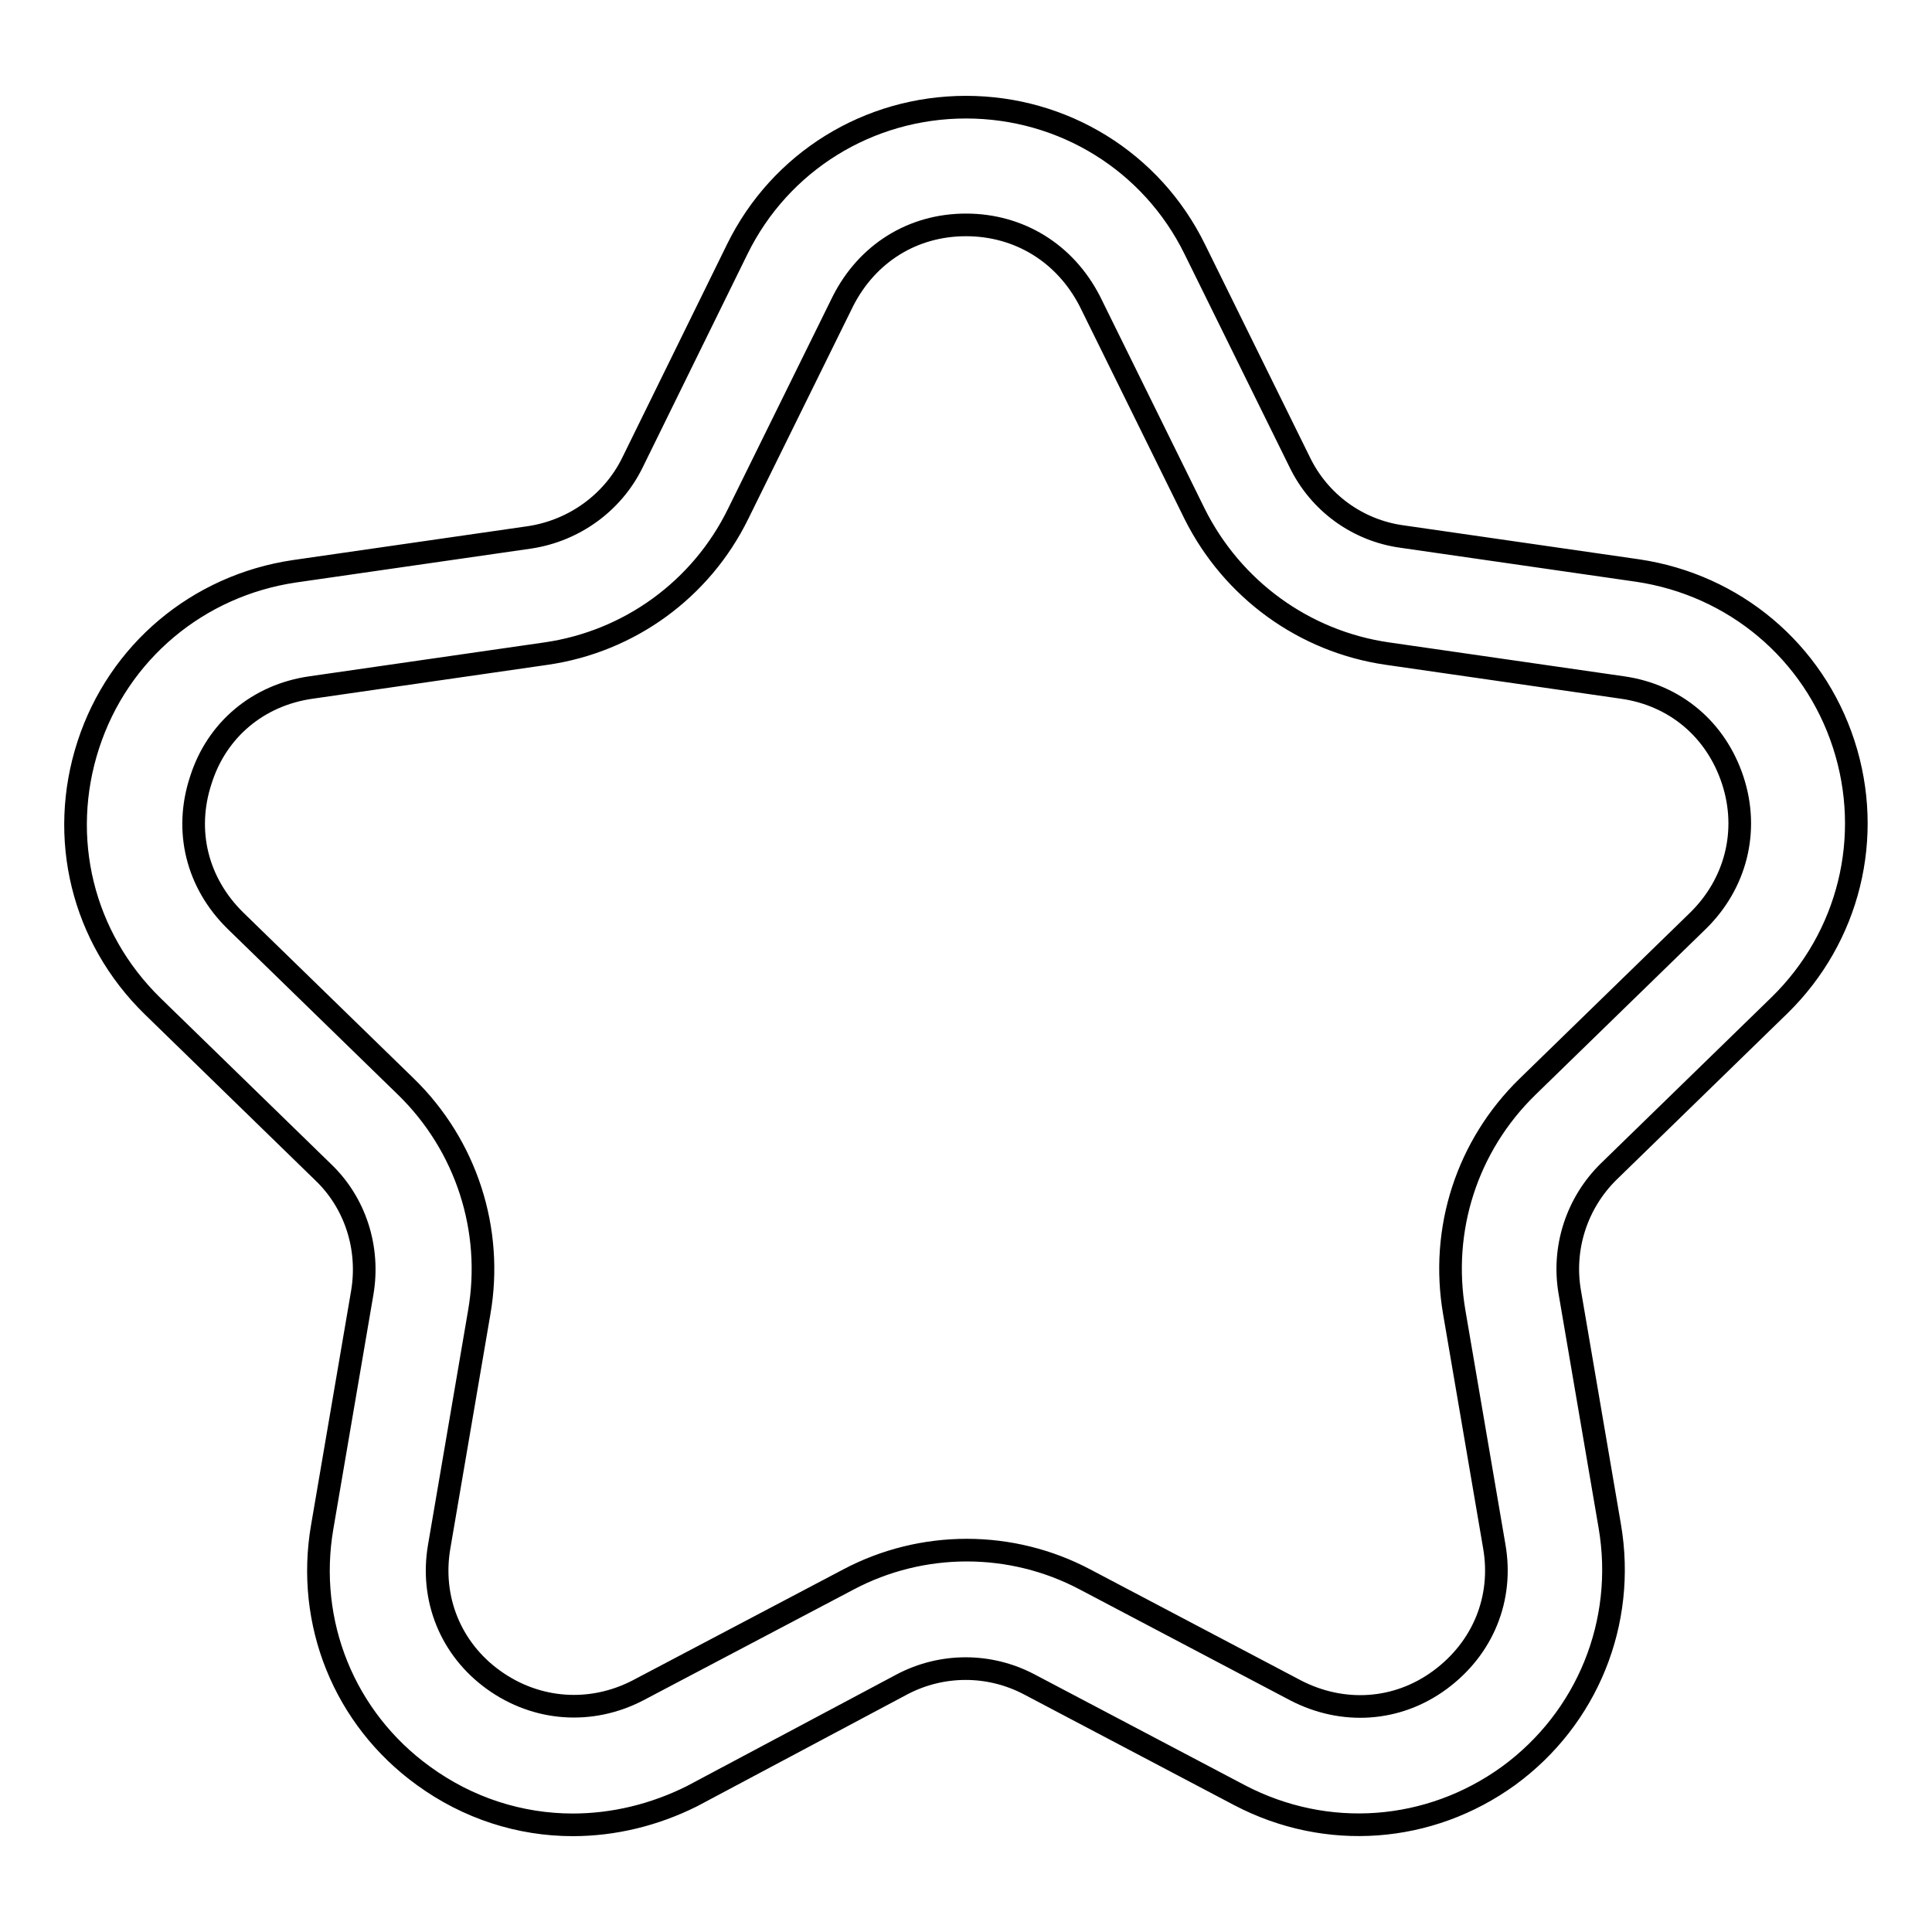
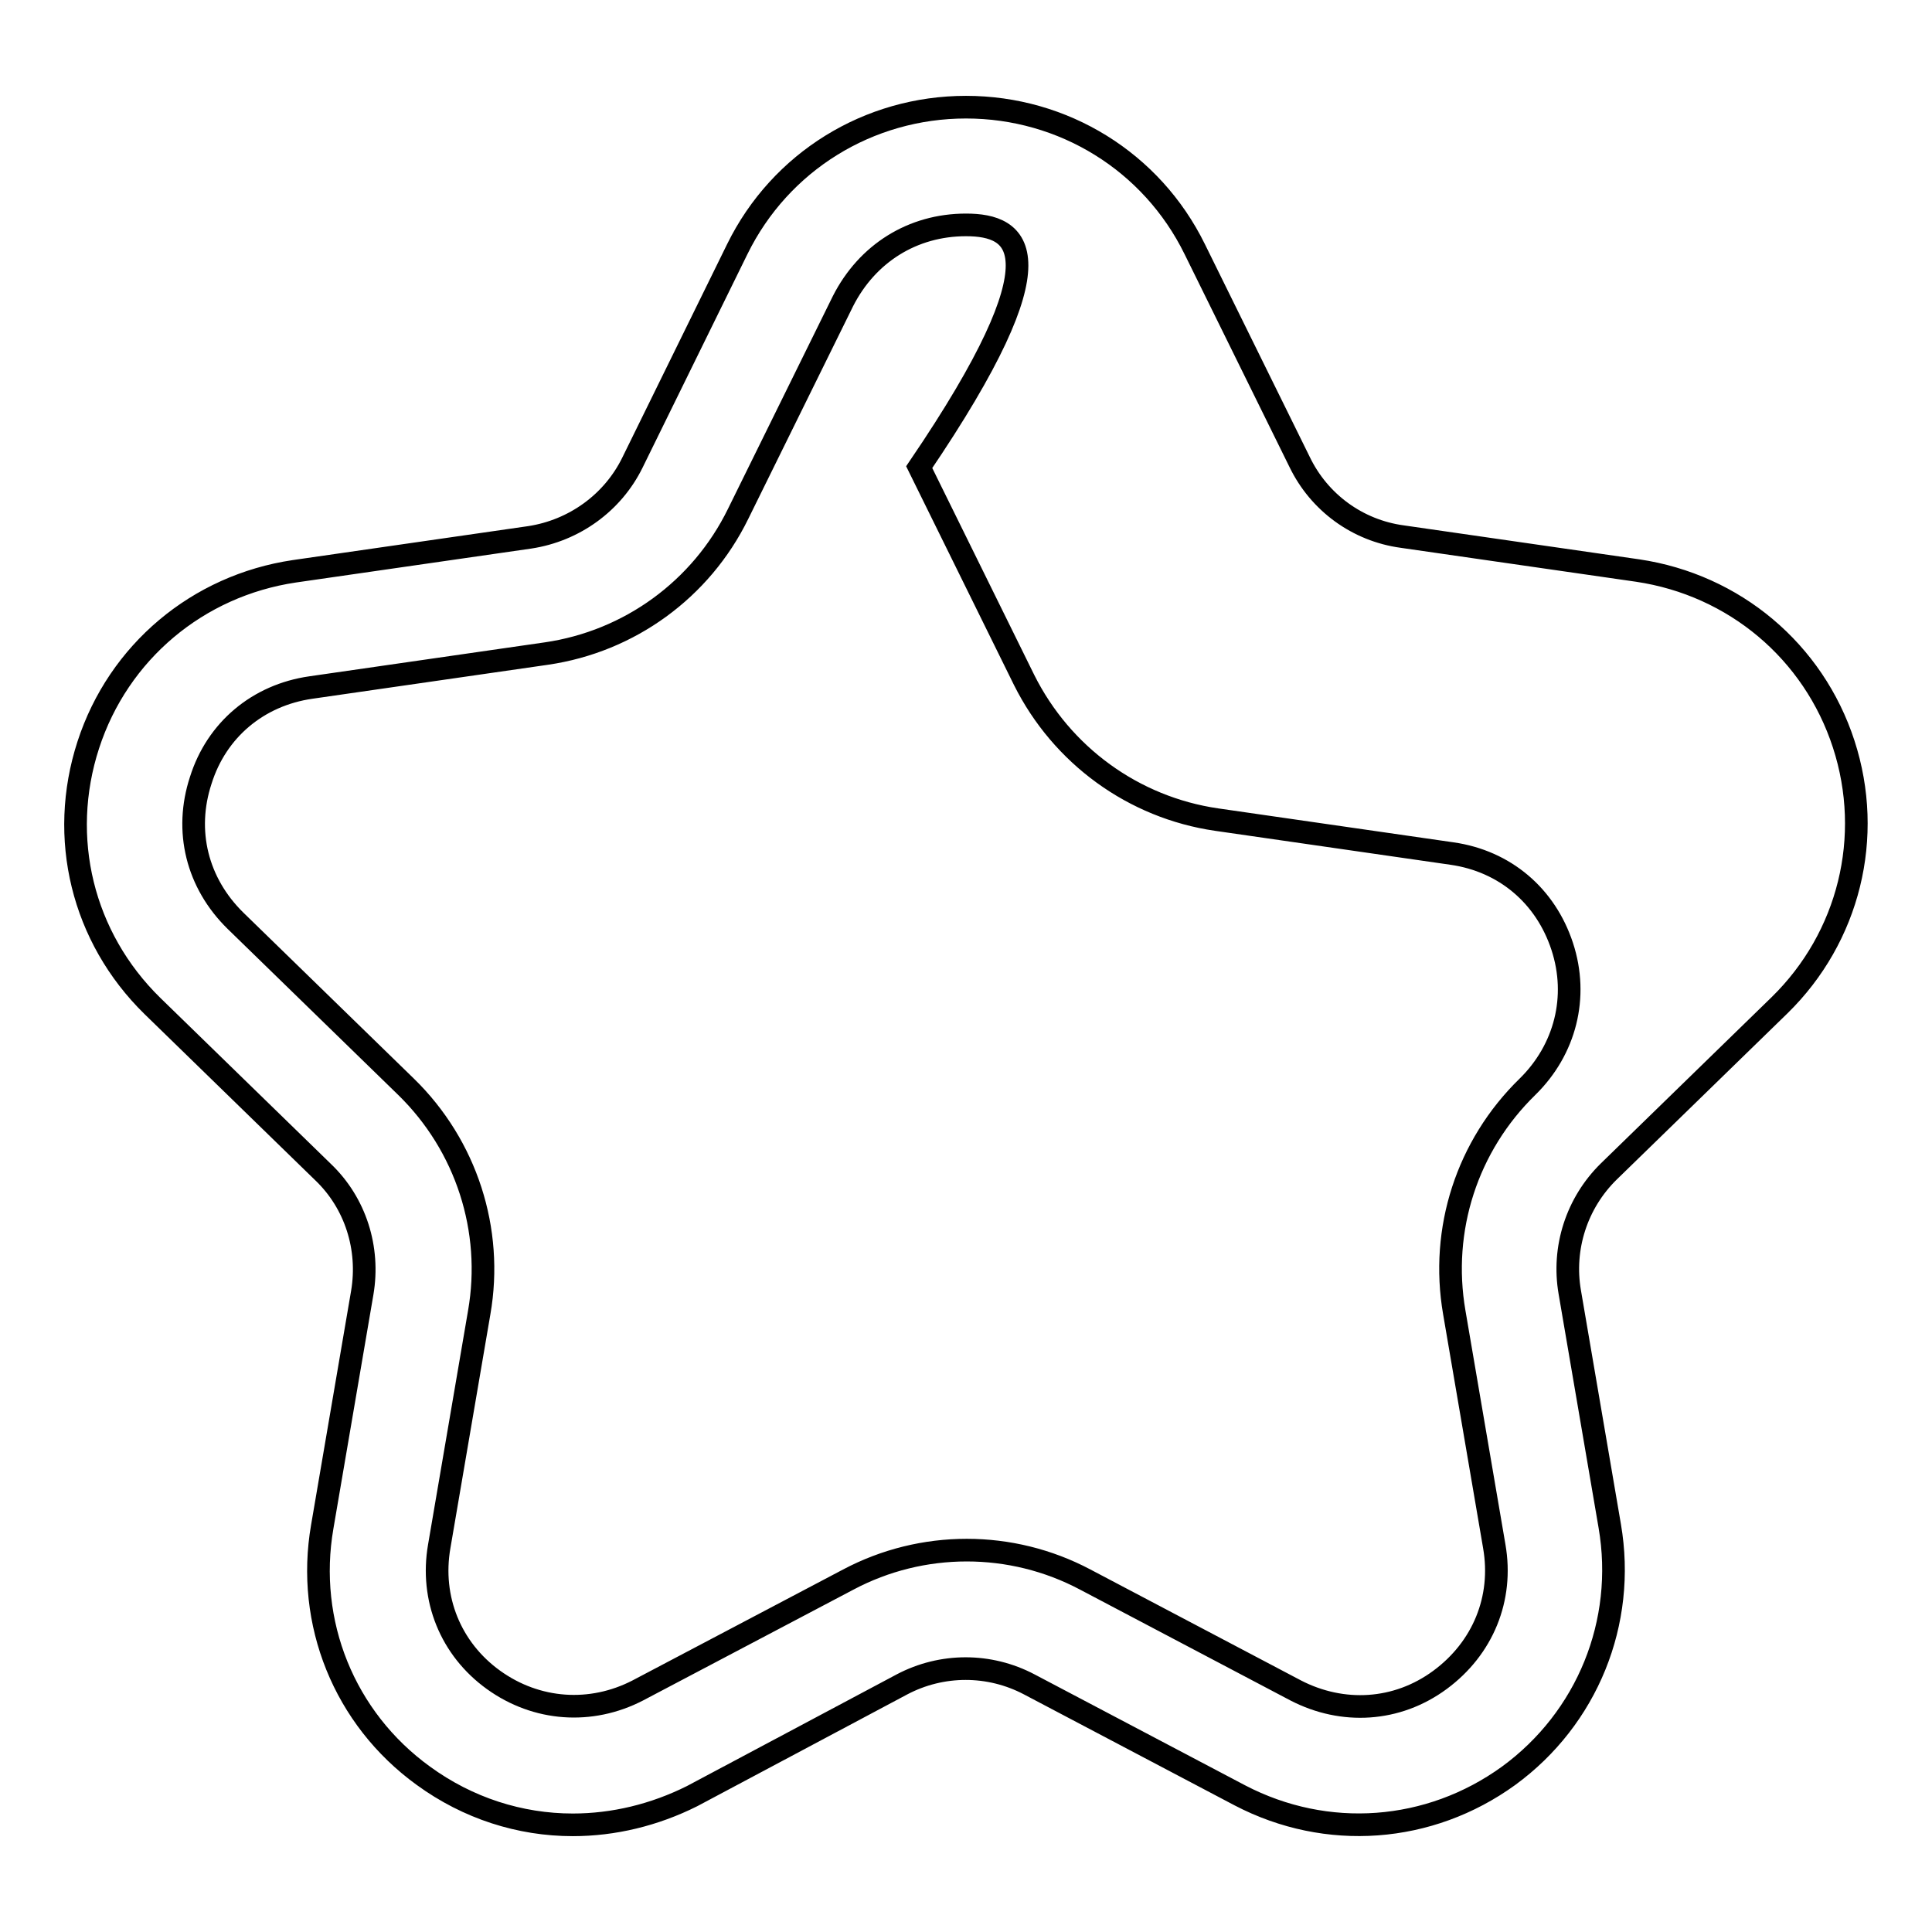
<svg xmlns="http://www.w3.org/2000/svg" version="1.1" x="0px" y="0px" viewBox="0 0 256 256" enable-background="new 0 0 256 256" xml:space="preserve">
  <g>
-     <path stroke-width="3" fill-opacity="0" stroke="#000000" d="M75.9,241.8c-7,0-13.9-2.2-19.8-6.5c-10.5-7.6-15.6-20.3-13.4-33l5.3-31c1-5.9-0.9-11.9-5.2-16l-22.6-22 c-9.3-9.1-12.5-22.3-8.5-34.6c4-12.3,14.5-21.1,27.3-23l31.2-4.5c5.9-0.9,11-4.6,13.6-9.9L97.7,33c5.7-11.6,17.4-18.8,30.3-18.8 c12.9,0,24.6,7.2,30.3,18.8l13.9,28.2c2.6,5.4,7.7,9.1,13.6,9.9l31.2,4.5c12.8,1.9,23.3,10.7,27.3,23c4,12.3,0.7,25.6-8.5,34.6 l-22.6,22c-4.3,4.2-6.2,10.2-5.2,16l5.3,31c2.2,12.8-3,25.5-13.4,33.1c-10.5,7.6-24.1,8.6-35.6,2.6l-27.9-14.7 c-5.3-2.8-11.6-2.8-16.9,0L91.7,238C86.7,240.5,81.3,241.8,75.9,241.8L75.9,241.8z M128,29.8c-7.1,0-13.1,3.8-16.3,10.1L97.8,68.1 c-4.9,10-14.4,16.9-25.4,18.5l-31.2,4.5c-7,1-12.5,5.6-14.6,12.3c-2.2,6.7-0.5,13.6,4.6,18.6l22.6,22c8,7.8,11.6,19,9.7,29.9 l-5.3,31c-1.2,6.9,1.5,13.6,7.2,17.7c5.7,4.1,12.9,4.6,19.1,1.4l27.9-14.7c9.8-5.2,21.6-5.2,31.4,0l27.9,14.7 c6.2,3.2,13.4,2.8,19.1-1.4c5.7-4.2,8.4-10.8,7.2-17.7l-5.3-31c-1.9-11,1.7-22.1,9.7-29.9l22.6-22c5-4.9,6.8-11.9,4.6-18.6 c-2.2-6.7-7.6-11.3-14.6-12.3l-31.2-4.5c-11-1.6-20.5-8.5-25.5-18.5l-13.9-28.2C141.1,33.5,135,29.8,128,29.8L128,29.8z" />
+     <path stroke-width="3" fill-opacity="0" stroke="#000000" d="M75.9,241.8c-7,0-13.9-2.2-19.8-6.5c-10.5-7.6-15.6-20.3-13.4-33l5.3-31c1-5.9-0.9-11.9-5.2-16l-22.6-22 c-9.3-9.1-12.5-22.3-8.5-34.6c4-12.3,14.5-21.1,27.3-23l31.2-4.5c5.9-0.9,11-4.6,13.6-9.9L97.7,33c5.7-11.6,17.4-18.8,30.3-18.8 c12.9,0,24.6,7.2,30.3,18.8l13.9,28.2c2.6,5.4,7.7,9.1,13.6,9.9l31.2,4.5c12.8,1.9,23.3,10.7,27.3,23c4,12.3,0.7,25.6-8.5,34.6 l-22.6,22c-4.3,4.2-6.2,10.2-5.2,16l5.3,31c2.2,12.8-3,25.5-13.4,33.1c-10.5,7.6-24.1,8.6-35.6,2.6l-27.9-14.7 c-5.3-2.8-11.6-2.8-16.9,0L91.7,238C86.7,240.5,81.3,241.8,75.9,241.8L75.9,241.8z M128,29.8c-7.1,0-13.1,3.8-16.3,10.1L97.8,68.1 c-4.9,10-14.4,16.9-25.4,18.5l-31.2,4.5c-7,1-12.5,5.6-14.6,12.3c-2.2,6.7-0.5,13.6,4.6,18.6l22.6,22c8,7.8,11.6,19,9.7,29.9 l-5.3,31c-1.2,6.9,1.5,13.6,7.2,17.7c5.7,4.1,12.9,4.6,19.1,1.4l27.9-14.7c9.8-5.2,21.6-5.2,31.4,0l27.9,14.7 c6.2,3.2,13.4,2.8,19.1-1.4c5.7-4.2,8.4-10.8,7.2-17.7l-5.3-31c-1.9-11,1.7-22.1,9.7-29.9c5-4.9,6.8-11.9,4.6-18.6 c-2.2-6.7-7.6-11.3-14.6-12.3l-31.2-4.5c-11-1.6-20.5-8.5-25.5-18.5l-13.9-28.2C141.1,33.5,135,29.8,128,29.8L128,29.8z" />
  </g>
</svg>